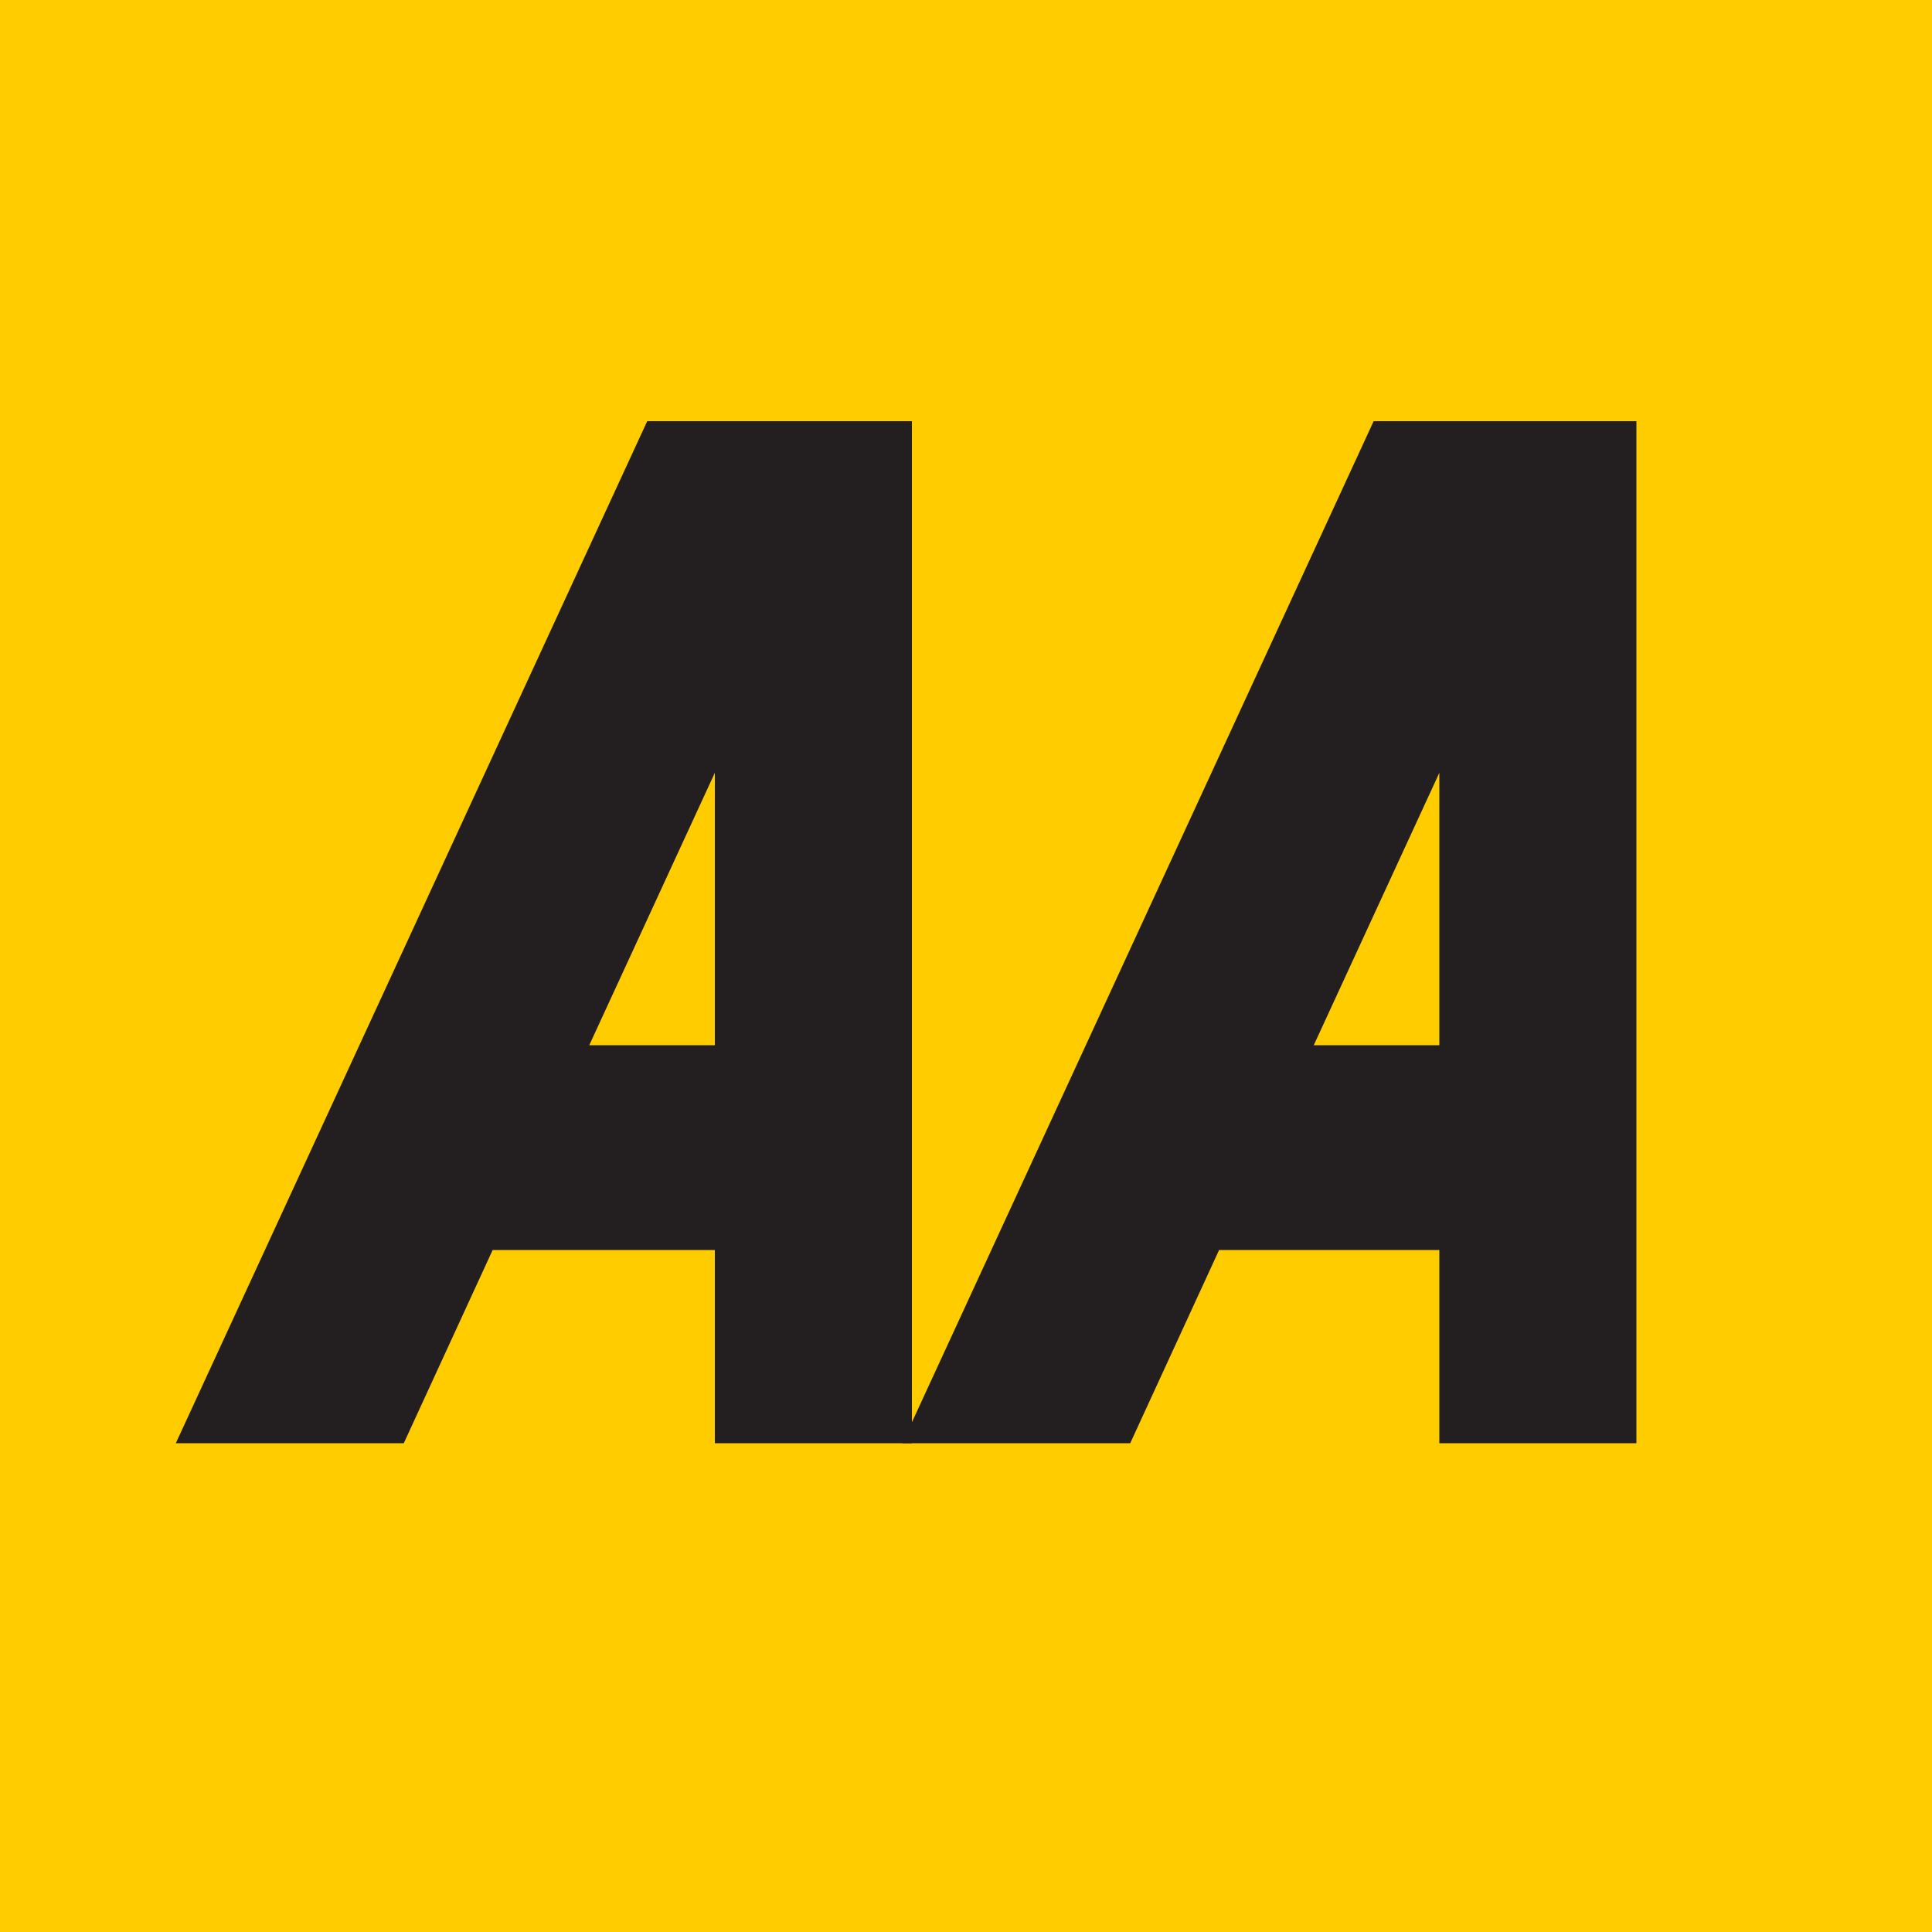
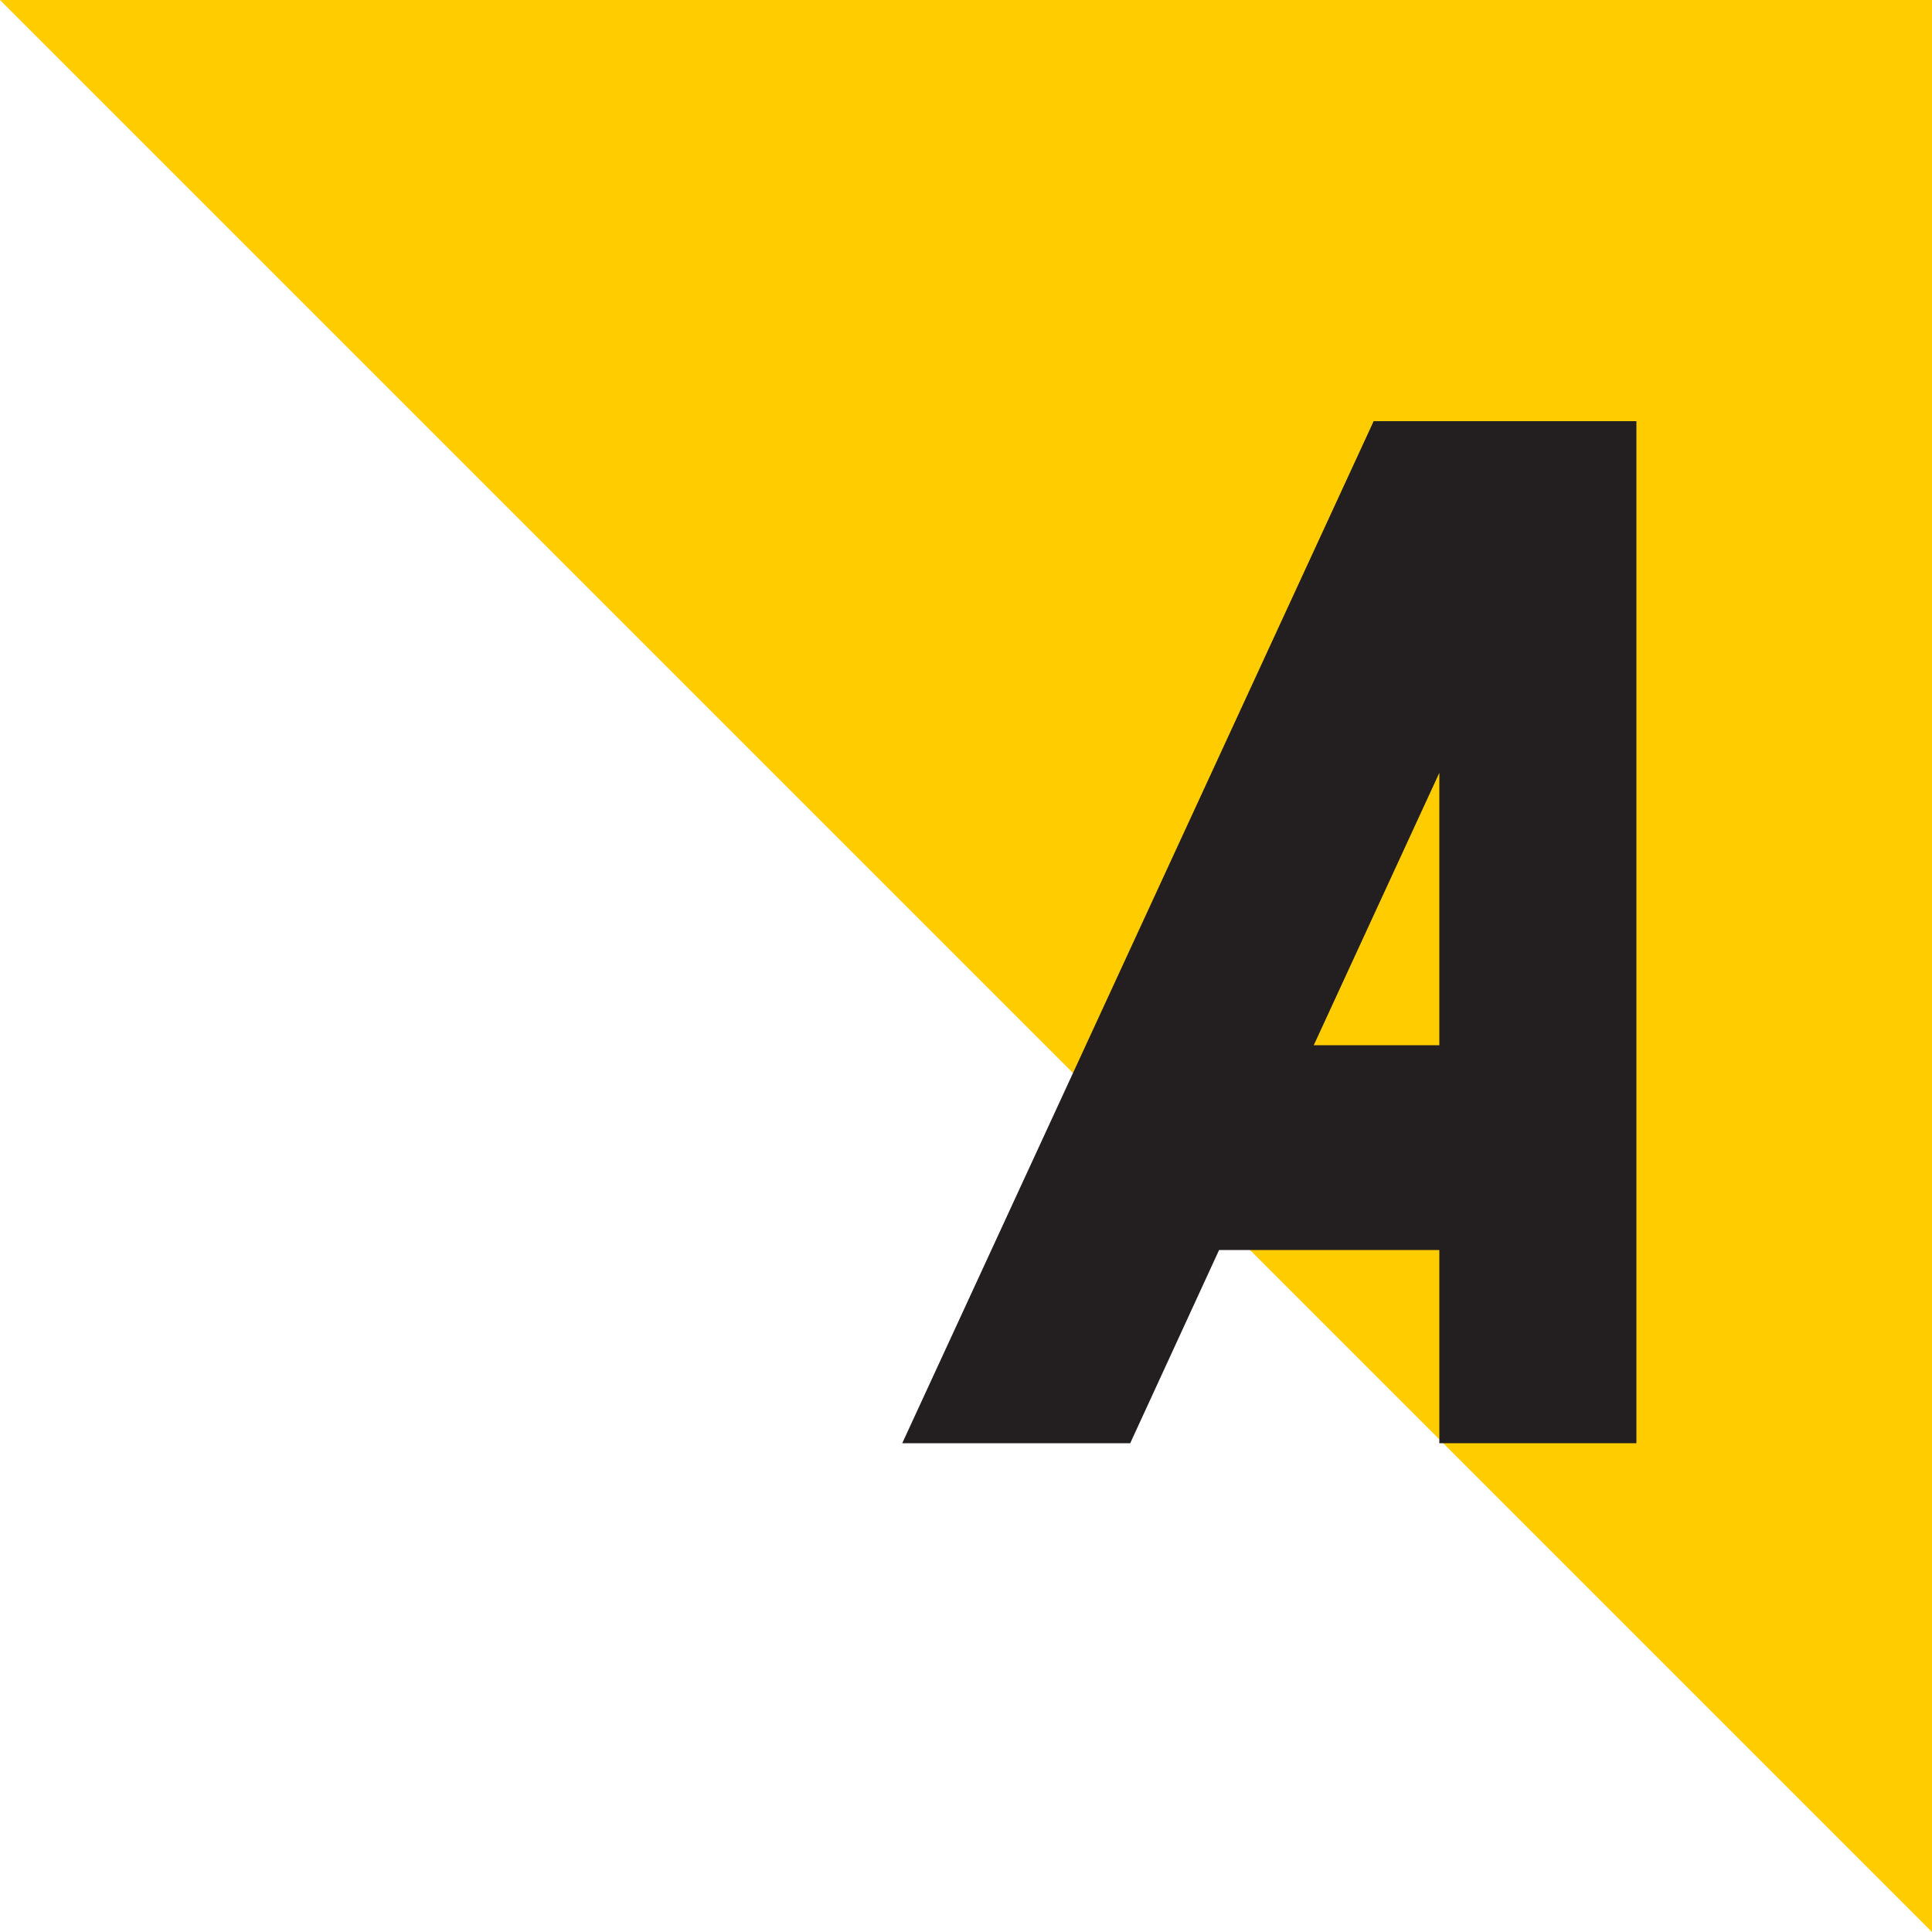
<svg xmlns="http://www.w3.org/2000/svg" viewBox="0 0 100 100">
-   <path fill="#ffcc00" d="M0 0h100v100H0z" />
-   <path d="M33.5 21.8L9.1 74.7h11.8l4.6-10H37v10h10.2V21.8H33.5zm-3 32.3L37 40v14.1h-6.5z" fill="#231f20" />
+   <path fill="#ffcc00" d="M0 0h100v100z" />
  <path data-name="A" d="M71.1 21.8L46.7 74.7h11.8l4.6-10h11.4v10h10.2V21.8H71.1zM68 54.1L74.5 40v14.1H68z" fill="#231f20" />
</svg>